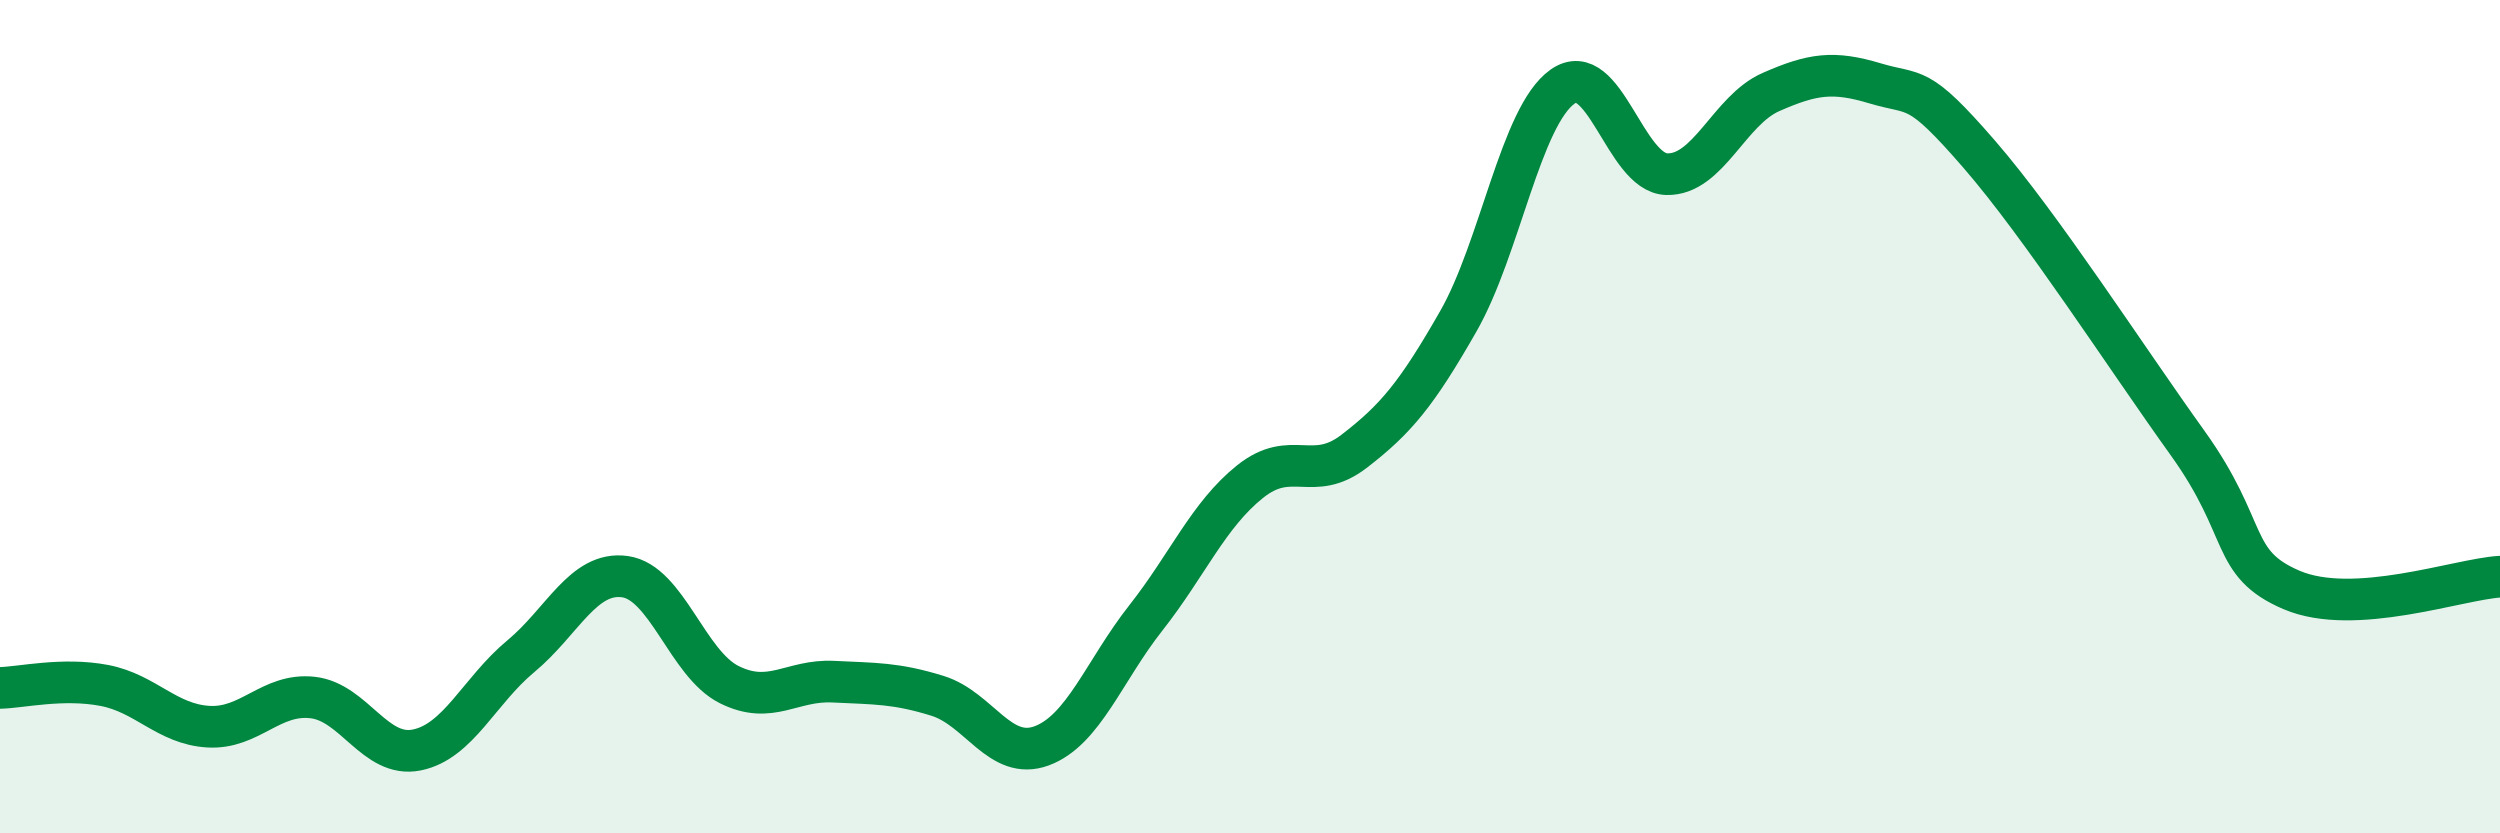
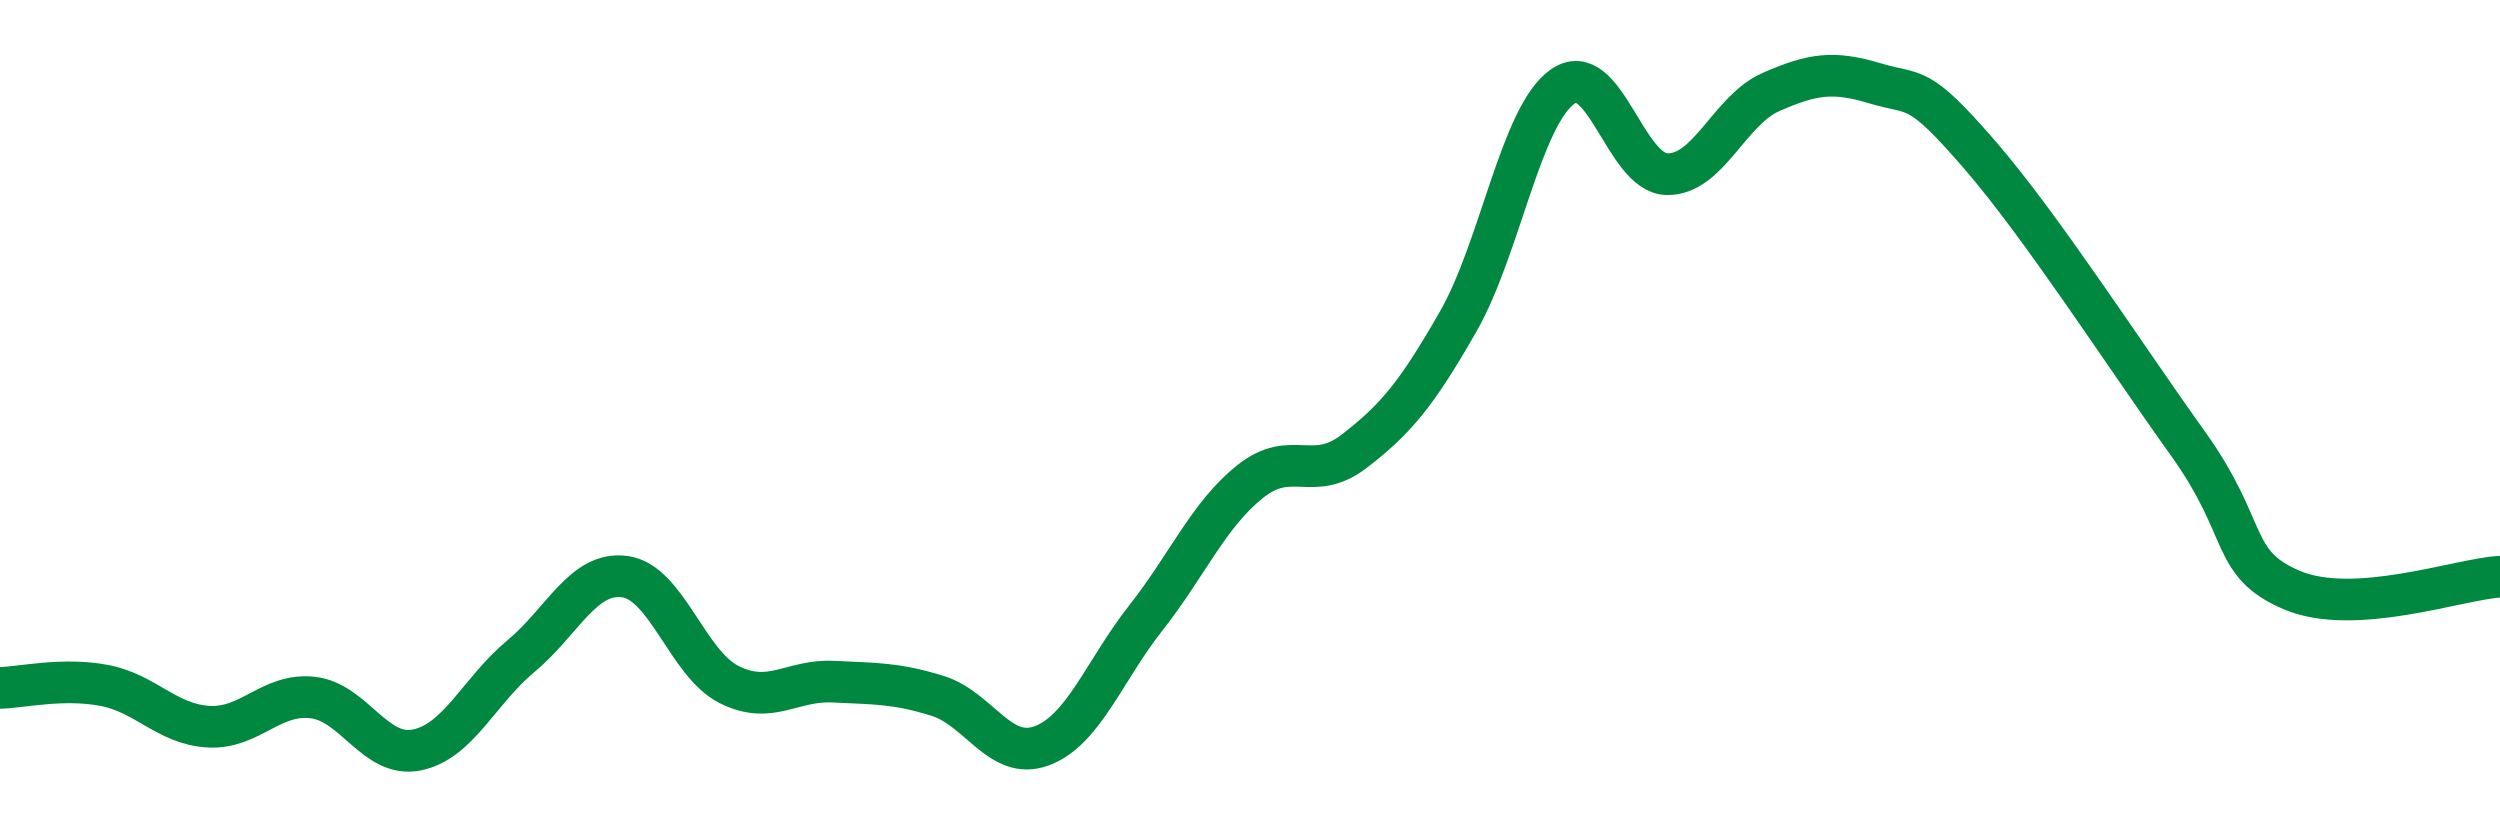
<svg xmlns="http://www.w3.org/2000/svg" width="60" height="20" viewBox="0 0 60 20">
-   <path d="M 0,16.51 C 0.5,16.5 1.5,16.26 2.5,16.45 C 3.5,16.64 4,17.38 5,17.44 C 6,17.5 6.5,16.63 7.5,16.74 C 8.5,16.85 9,18.2 10,18 C 11,17.8 11.5,16.58 12.5,15.75 C 13.5,14.92 14,13.7 15,13.84 C 16,13.98 16.5,15.93 17.5,16.43 C 18.5,16.93 19,16.31 20,16.36 C 21,16.41 21.5,16.39 22.5,16.7 C 23.5,17.01 24,18.27 25,17.9 C 26,17.53 26.5,16.1 27.5,14.83 C 28.5,13.56 29,12.36 30,11.56 C 31,10.76 31.5,11.6 32.5,10.83 C 33.5,10.06 34,9.46 35,7.71 C 36,5.96 36.5,2.79 37.5,2.08 C 38.5,1.37 39,4.15 40,4.18 C 41,4.21 41.5,2.65 42.5,2.21 C 43.5,1.77 44,1.7 45,2 C 46,2.3 46,1.97 47.5,3.7 C 49,5.43 51,8.54 52.5,10.63 C 54,12.72 53.5,13.52 55,14.16 C 56.5,14.8 59,13.9 60,13.84L60 20L0 20Z" fill="#008740" opacity="0.1" stroke-linecap="round" stroke-linejoin="round" />
  <path d="M 0,16.51 C 0.5,16.5 1.5,16.26 2.5,16.45 C 3.5,16.64 4,17.38 5,17.44 C 6,17.5 6.5,16.63 7.5,16.74 C 8.5,16.85 9,18.2 10,18 C 11,17.8 11.5,16.58 12.5,15.75 C 13.5,14.92 14,13.7 15,13.84 C 16,13.98 16.5,15.93 17.5,16.43 C 18.5,16.93 19,16.31 20,16.36 C 21,16.41 21.5,16.39 22.5,16.7 C 23.5,17.01 24,18.27 25,17.9 C 26,17.53 26.5,16.1 27.5,14.83 C 28.5,13.56 29,12.36 30,11.56 C 31,10.76 31.5,11.6 32.5,10.83 C 33.5,10.06 34,9.46 35,7.71 C 36,5.96 36.5,2.79 37.5,2.08 C 38.5,1.37 39,4.15 40,4.18 C 41,4.21 41.5,2.65 42.5,2.21 C 43.5,1.77 44,1.7 45,2 C 46,2.3 46,1.97 47.5,3.7 C 49,5.43 51,8.54 52.5,10.63 C 54,12.72 53.5,13.52 55,14.16 C 56.5,14.8 59,13.9 60,13.84" stroke="#008740" stroke-width="1" fill="none" stroke-linecap="round" stroke-linejoin="round" />
</svg>